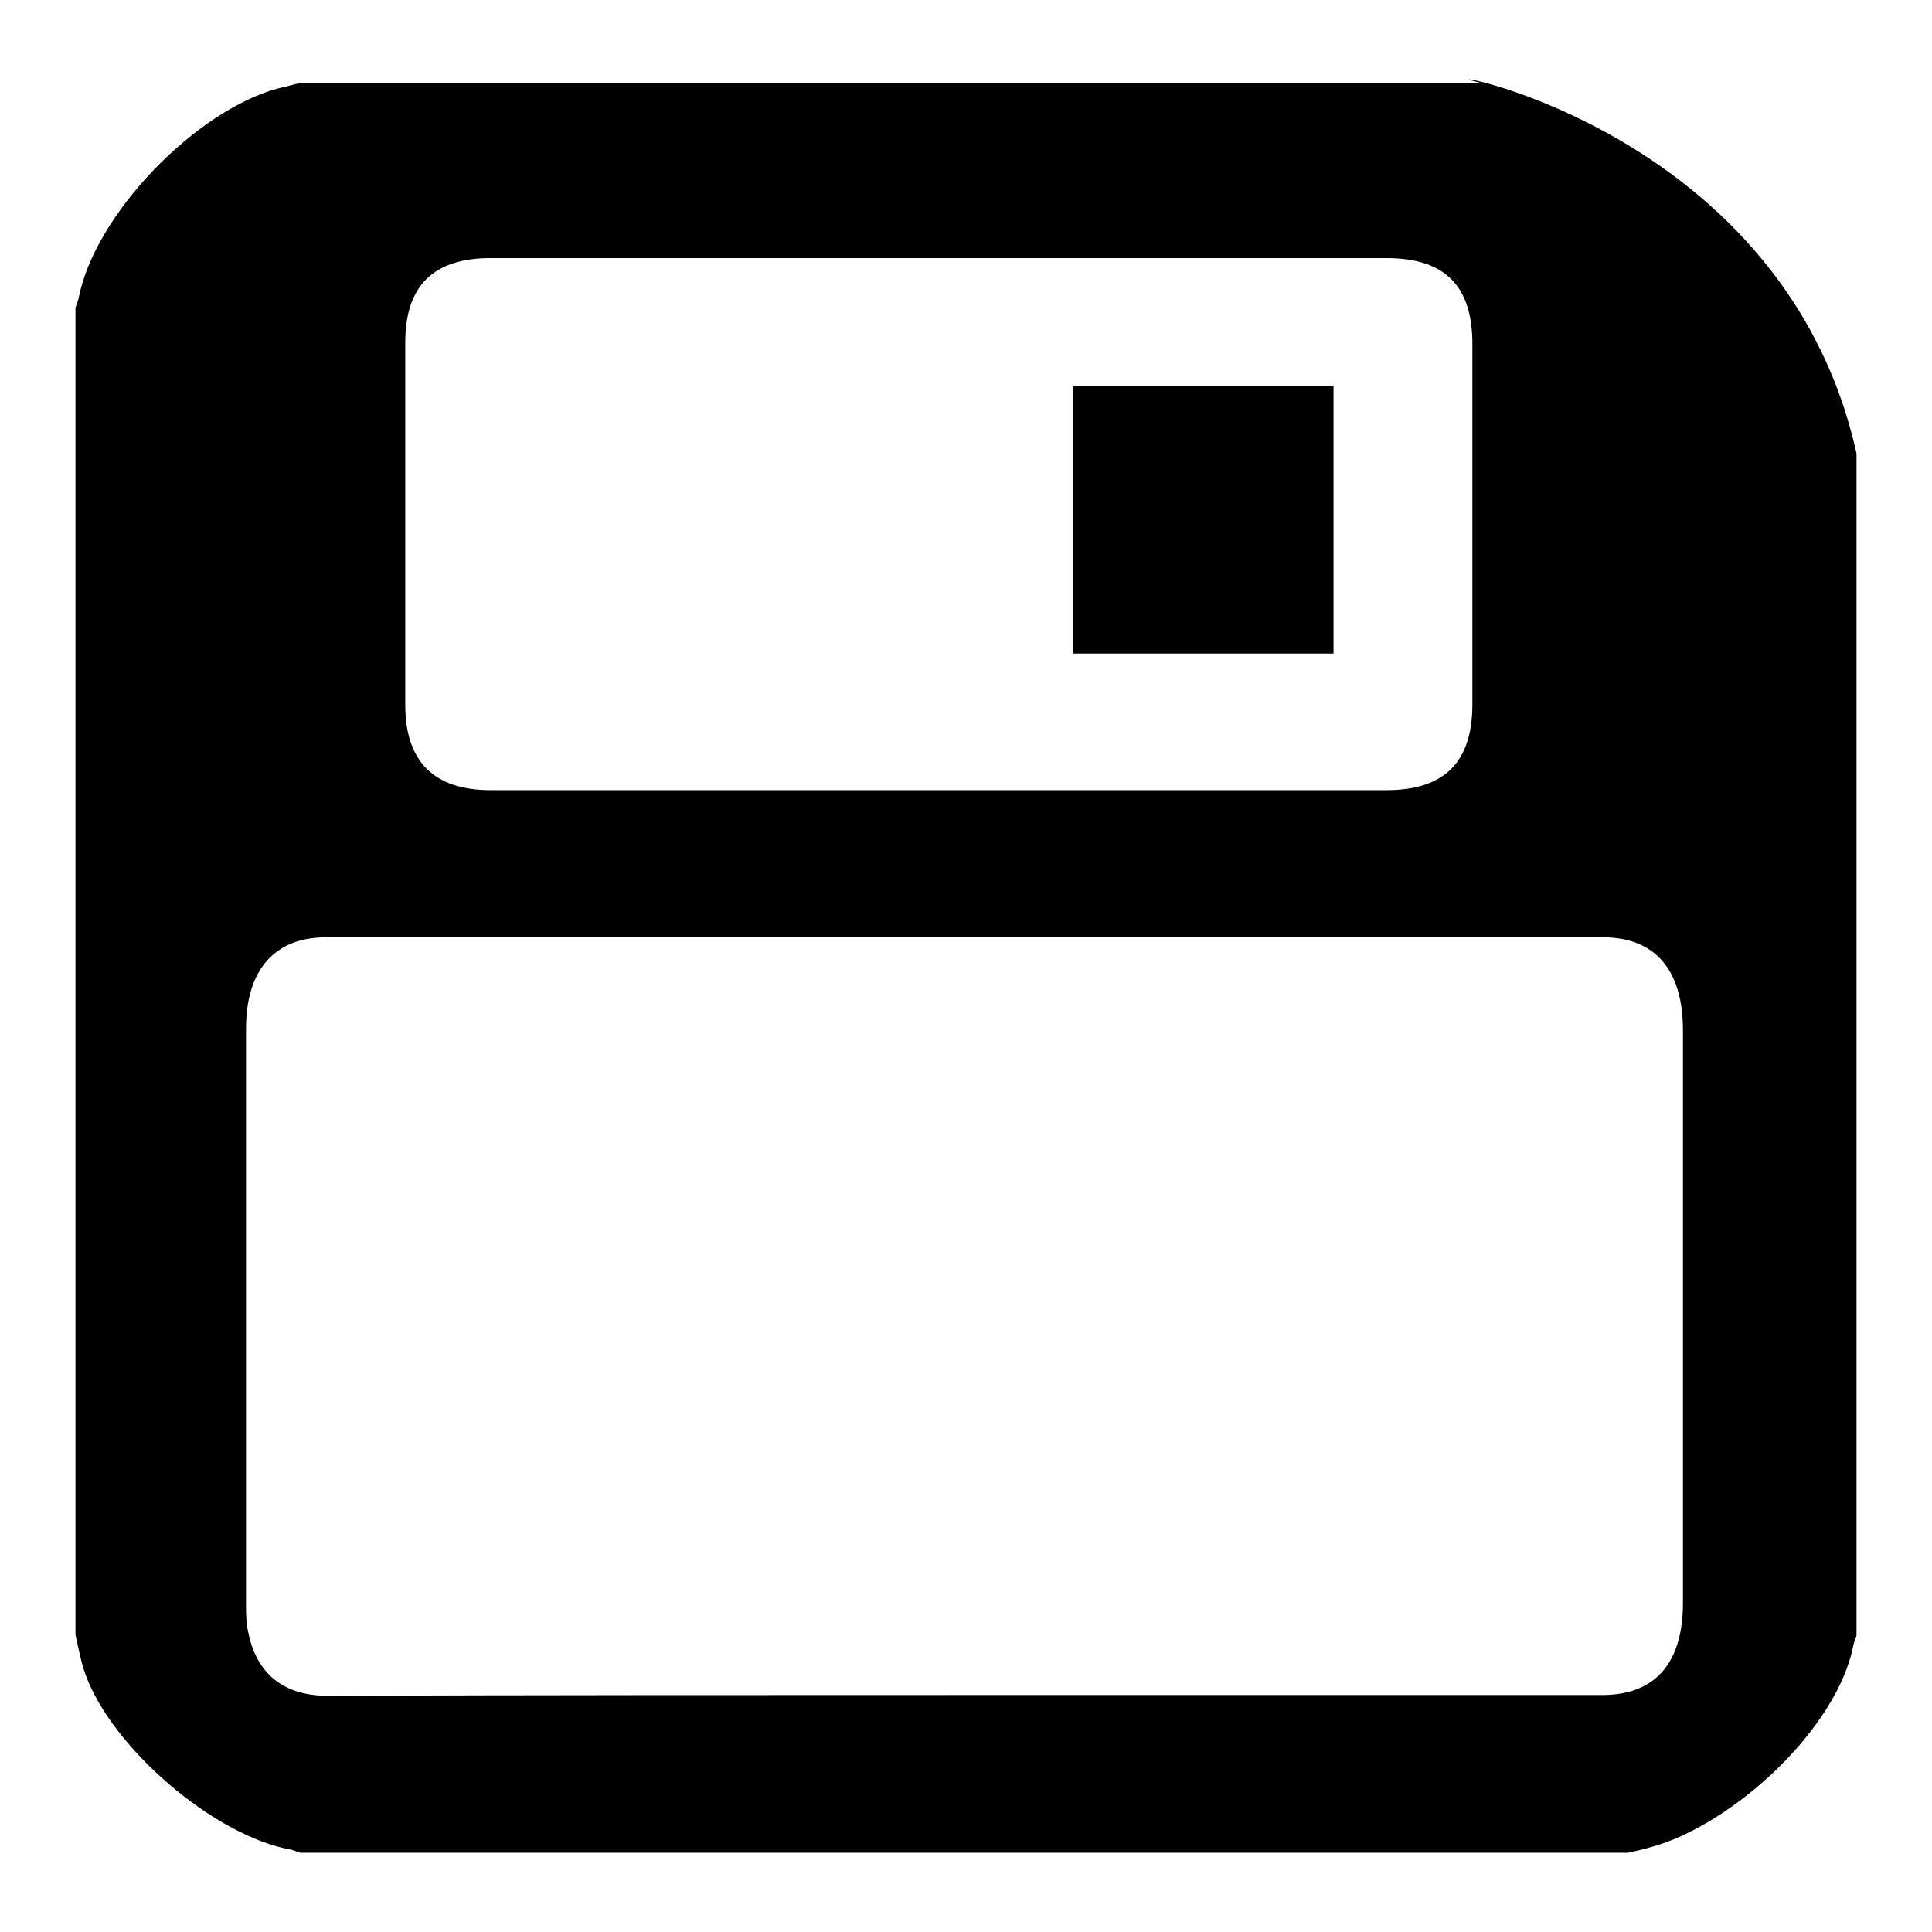
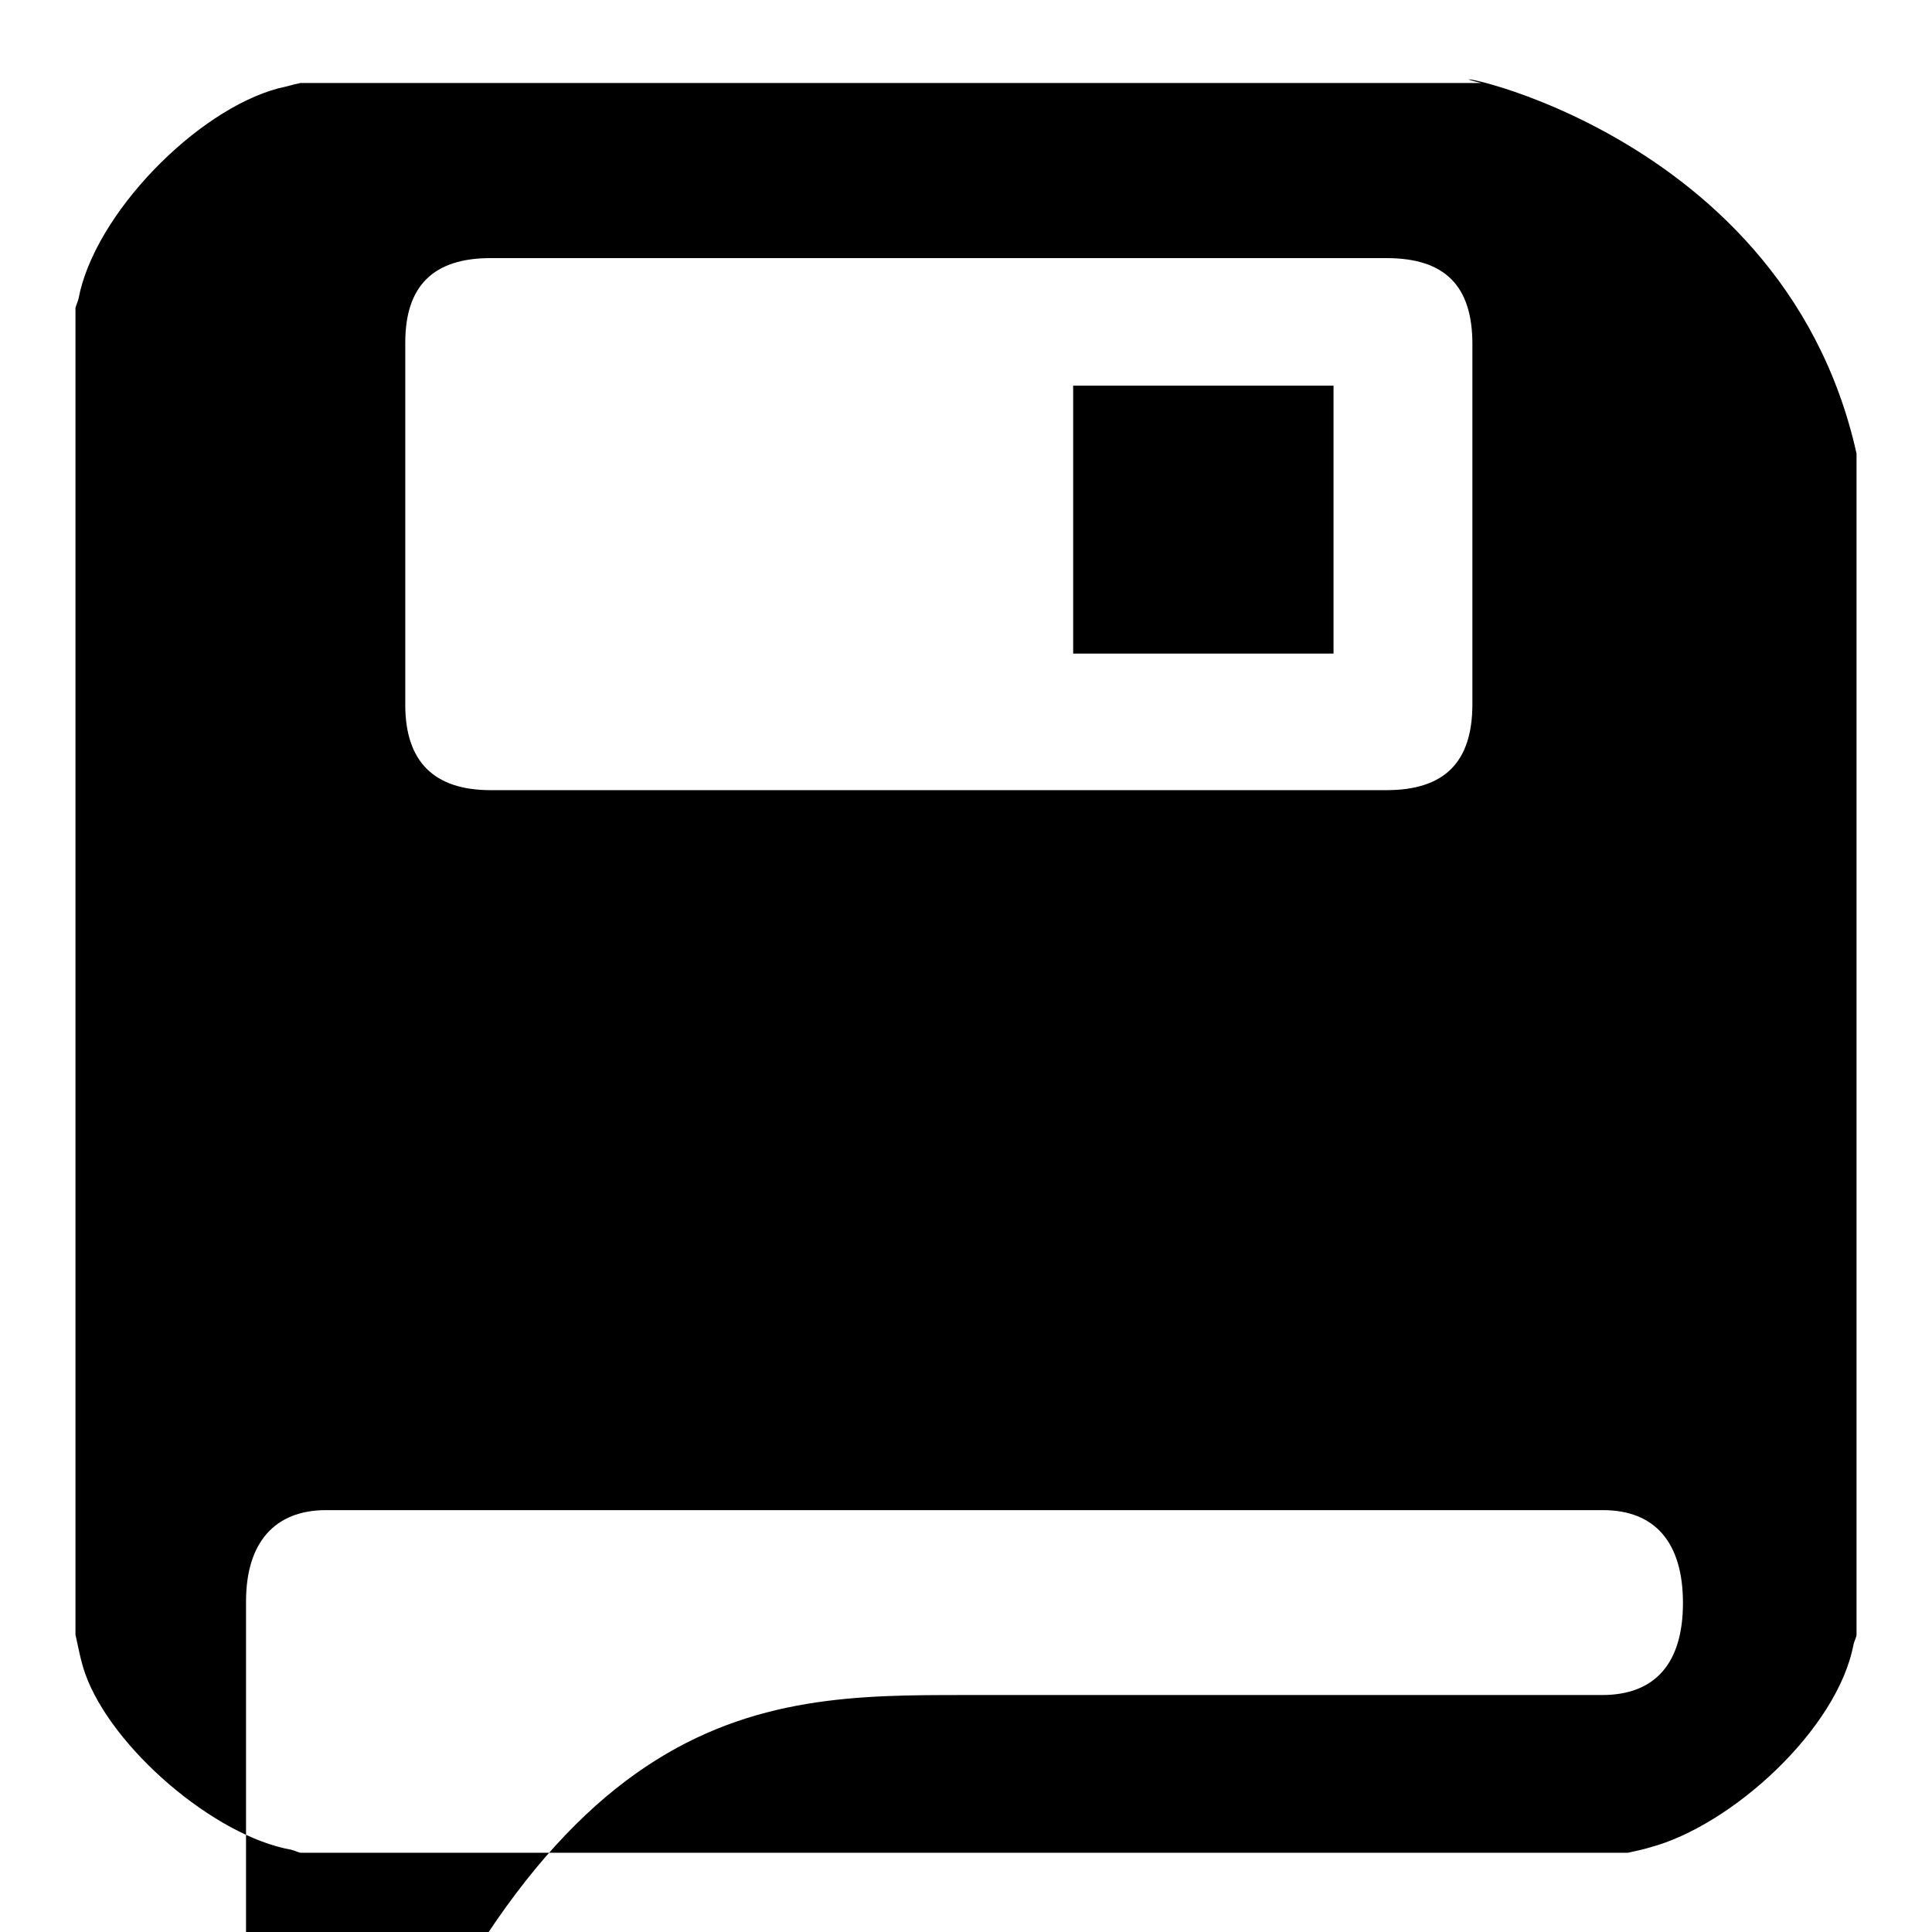
<svg xmlns="http://www.w3.org/2000/svg" version="1.1" x="0px" y="0px" viewBox="0 0 256 256" enable-background="new 0 0 256 256" xml:space="preserve">
  <g>
    <g>
-       <path fill="#000000" d="M215.7,245.5H39.8c-0.4-0.1-0.8-0.3-1.2-0.4c-10.2-1.8-23.8-13.5-27.3-23.3c-0.6-1.7-0.9-3.4-1.3-5.2V40.8c0.1-0.4,0.3-0.8,0.4-1.2c2.1-11.2,15.6-25,26.5-27.9c1-0.2,1.9-0.5,2.9-0.7h156.5C184.8,8.4,236,15.1,246,60.1v156.6c-0.1,0.4-0.3,0.8-0.4,1.2c-2.1,11.2-16.1,24-27,26.9C217.6,245.1,216.6,245.3,215.7,245.5L215.7,245.5L215.7,245.5L215.7,245.5z M127.8,224.6c27.6,0,56.9,0,84.5,0c7,0,10.7-4.2,10.7-12.2v-75.9c0-8-3.7-12.3-10.6-12.3H43.2c-6.8,0-10.6,4.3-10.6,12.1c0,34.9,0,41.3,0,76.2c0,1.3,0,2.6,0.3,3.8c1.1,5.5,4.7,8.4,10.5,8.4C70.9,224.6,100.2,224.6,127.8,224.6L127.8,224.6L127.8,224.6L127.8,224.6z M128.5,104.7h55.2c7.7,0,11.4-3.7,11.4-11.4V45.6c0-7.7-3.6-11.4-11.4-11.4H65c-7.6,0-11.3,3.7-11.3,11.2c0,21.1,0,26.9,0,48c0,7.5,3.8,11.3,11.3,11.3C85.1,104.7,108.4,104.7,128.5,104.7L128.5,104.7L128.5,104.7L128.5,104.7z M142.2,51.1h34.5v35.5h-34.5V51.1L142.2,51.1L142.2,51.1L142.2,51.1z" />
+       <path fill="#000000" d="M215.7,245.5H39.8c-0.4-0.1-0.8-0.3-1.2-0.4c-10.2-1.8-23.8-13.5-27.3-23.3c-0.6-1.7-0.9-3.4-1.3-5.2V40.8c0.1-0.4,0.3-0.8,0.4-1.2c2.1-11.2,15.6-25,26.5-27.9c1-0.2,1.9-0.5,2.9-0.7h156.5C184.8,8.4,236,15.1,246,60.1v156.6c-0.1,0.4-0.3,0.8-0.4,1.2c-2.1,11.2-16.1,24-27,26.9C217.6,245.1,216.6,245.3,215.7,245.5L215.7,245.5L215.7,245.5L215.7,245.5z M127.8,224.6c27.6,0,56.9,0,84.5,0c7,0,10.7-4.2,10.7-12.2c0-8-3.7-12.3-10.6-12.3H43.2c-6.8,0-10.6,4.3-10.6,12.1c0,34.9,0,41.3,0,76.2c0,1.3,0,2.6,0.3,3.8c1.1,5.5,4.7,8.4,10.5,8.4C70.9,224.6,100.2,224.6,127.8,224.6L127.8,224.6L127.8,224.6L127.8,224.6z M128.5,104.7h55.2c7.7,0,11.4-3.7,11.4-11.4V45.6c0-7.7-3.6-11.4-11.4-11.4H65c-7.6,0-11.3,3.7-11.3,11.2c0,21.1,0,26.9,0,48c0,7.5,3.8,11.3,11.3,11.3C85.1,104.7,108.4,104.7,128.5,104.7L128.5,104.7L128.5,104.7L128.5,104.7z M142.2,51.1h34.5v35.5h-34.5V51.1L142.2,51.1L142.2,51.1L142.2,51.1z" />
    </g>
  </g>
</svg>